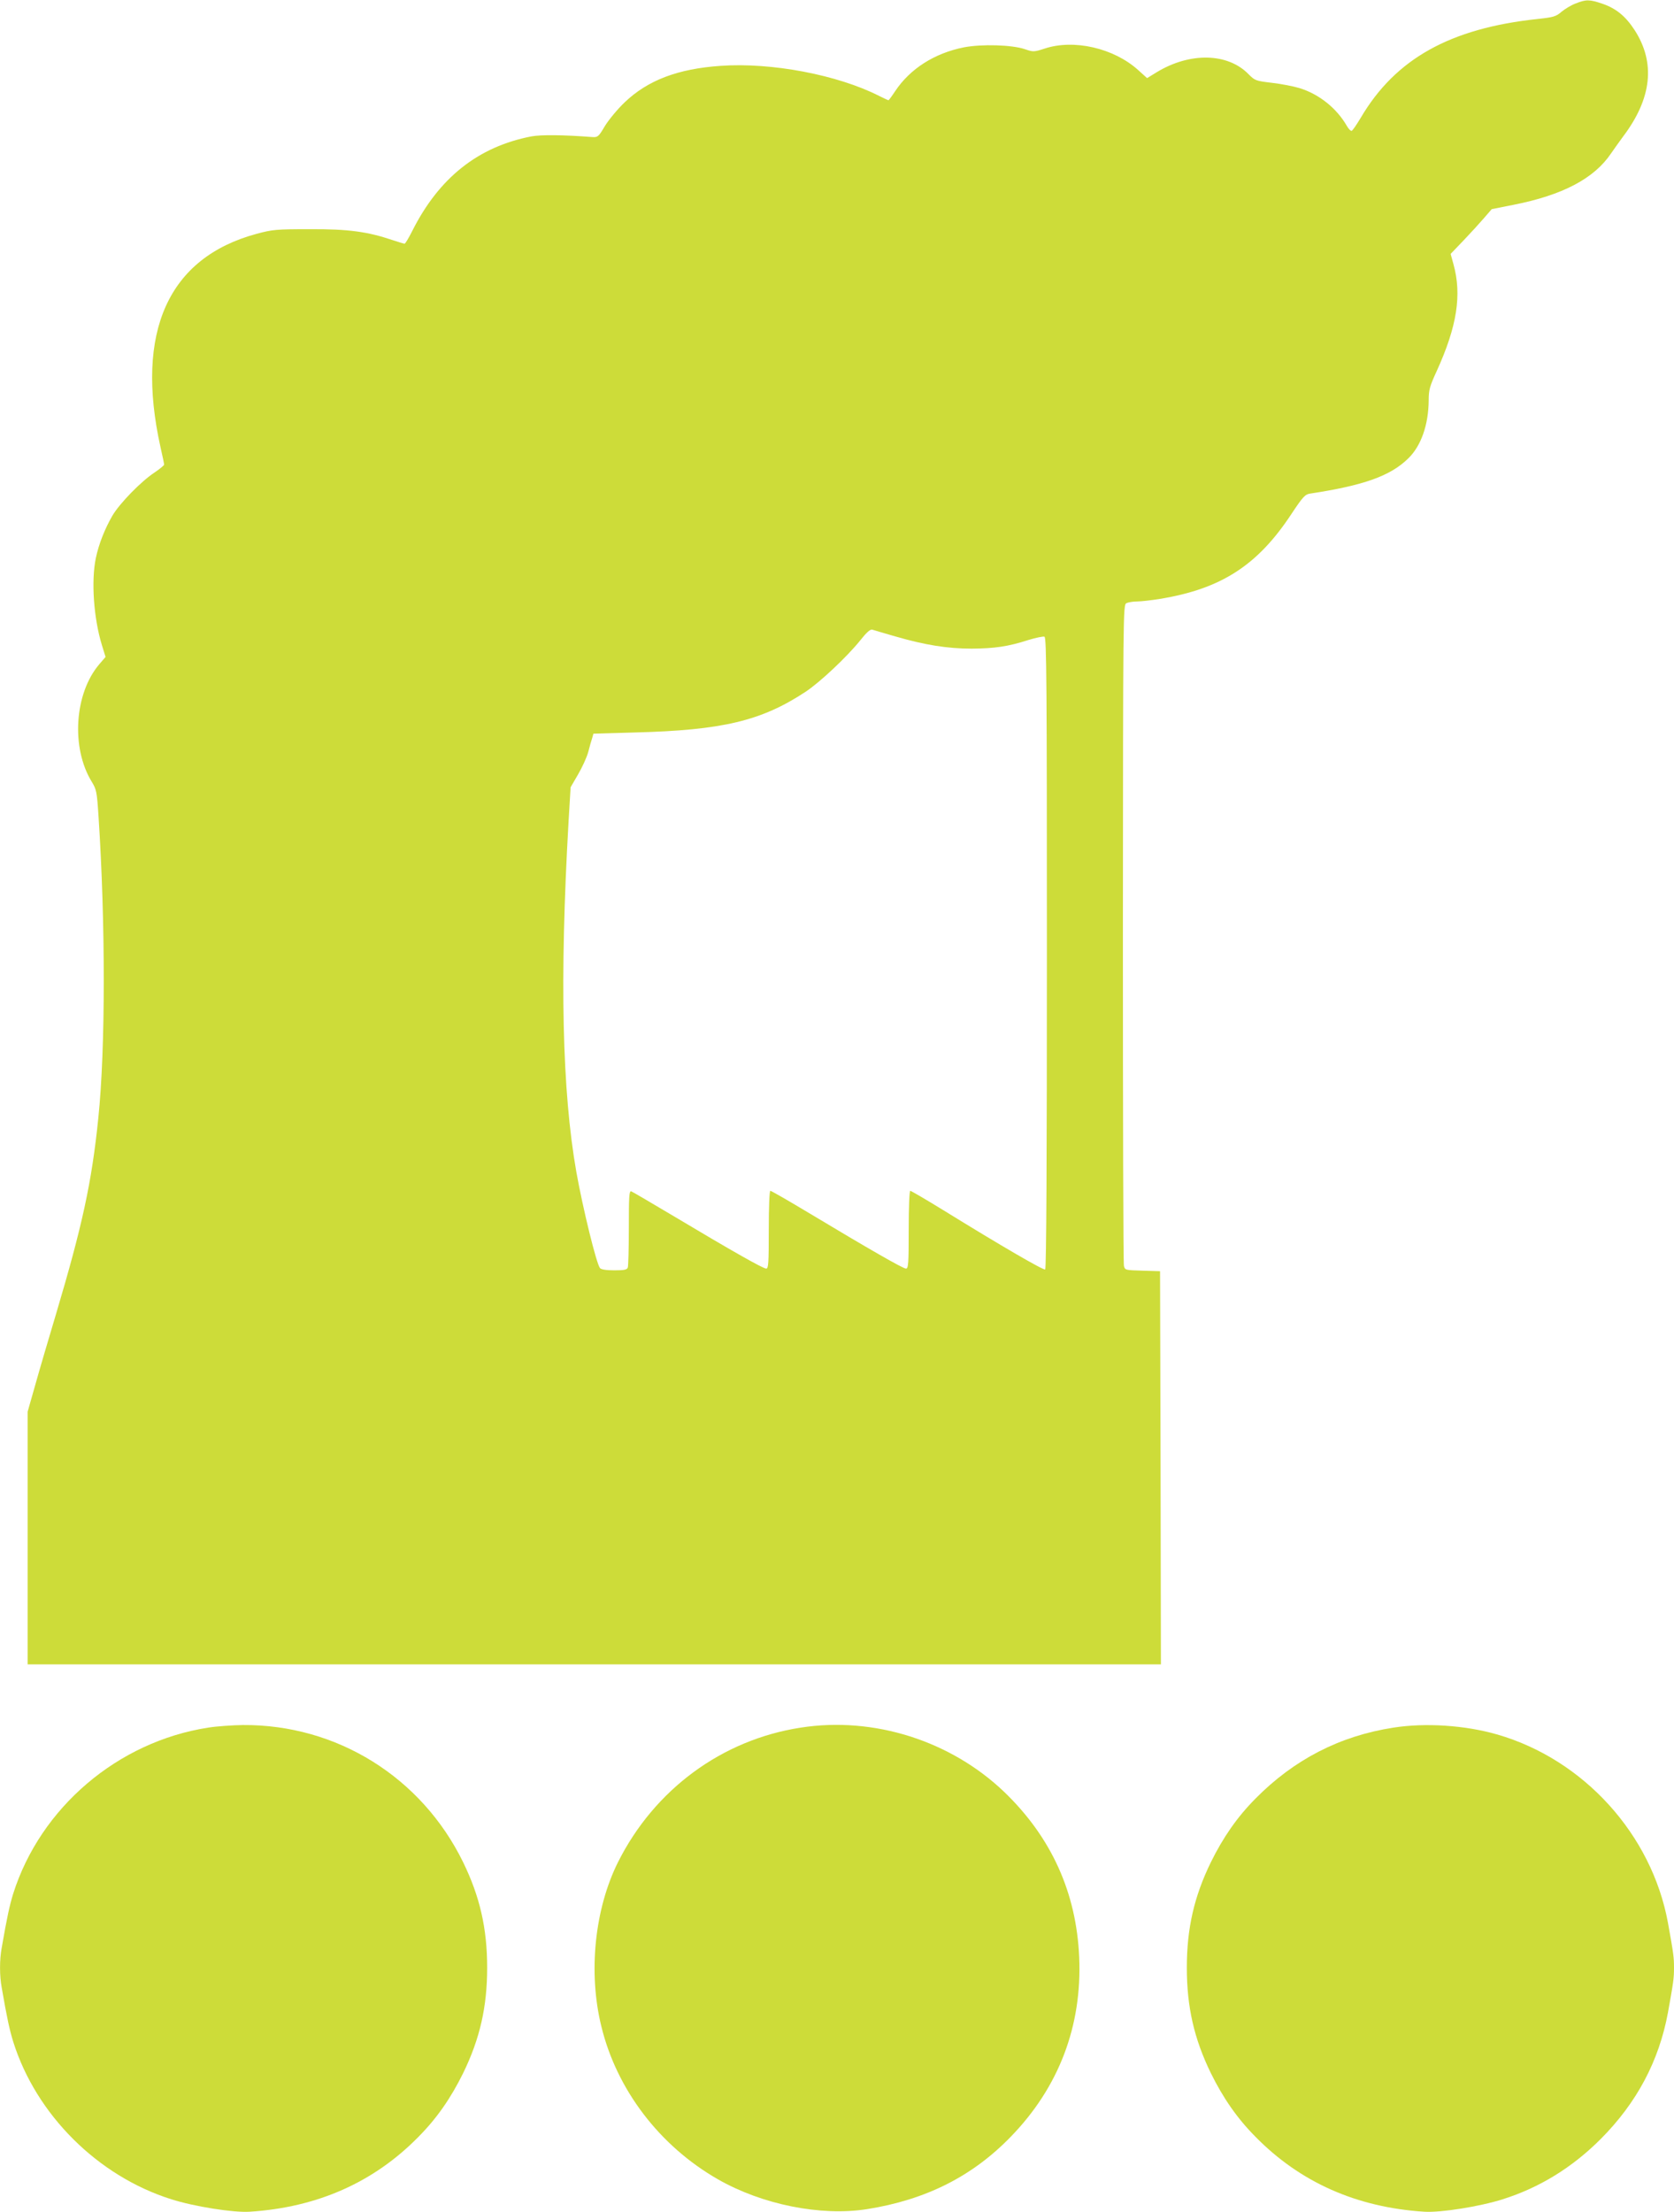
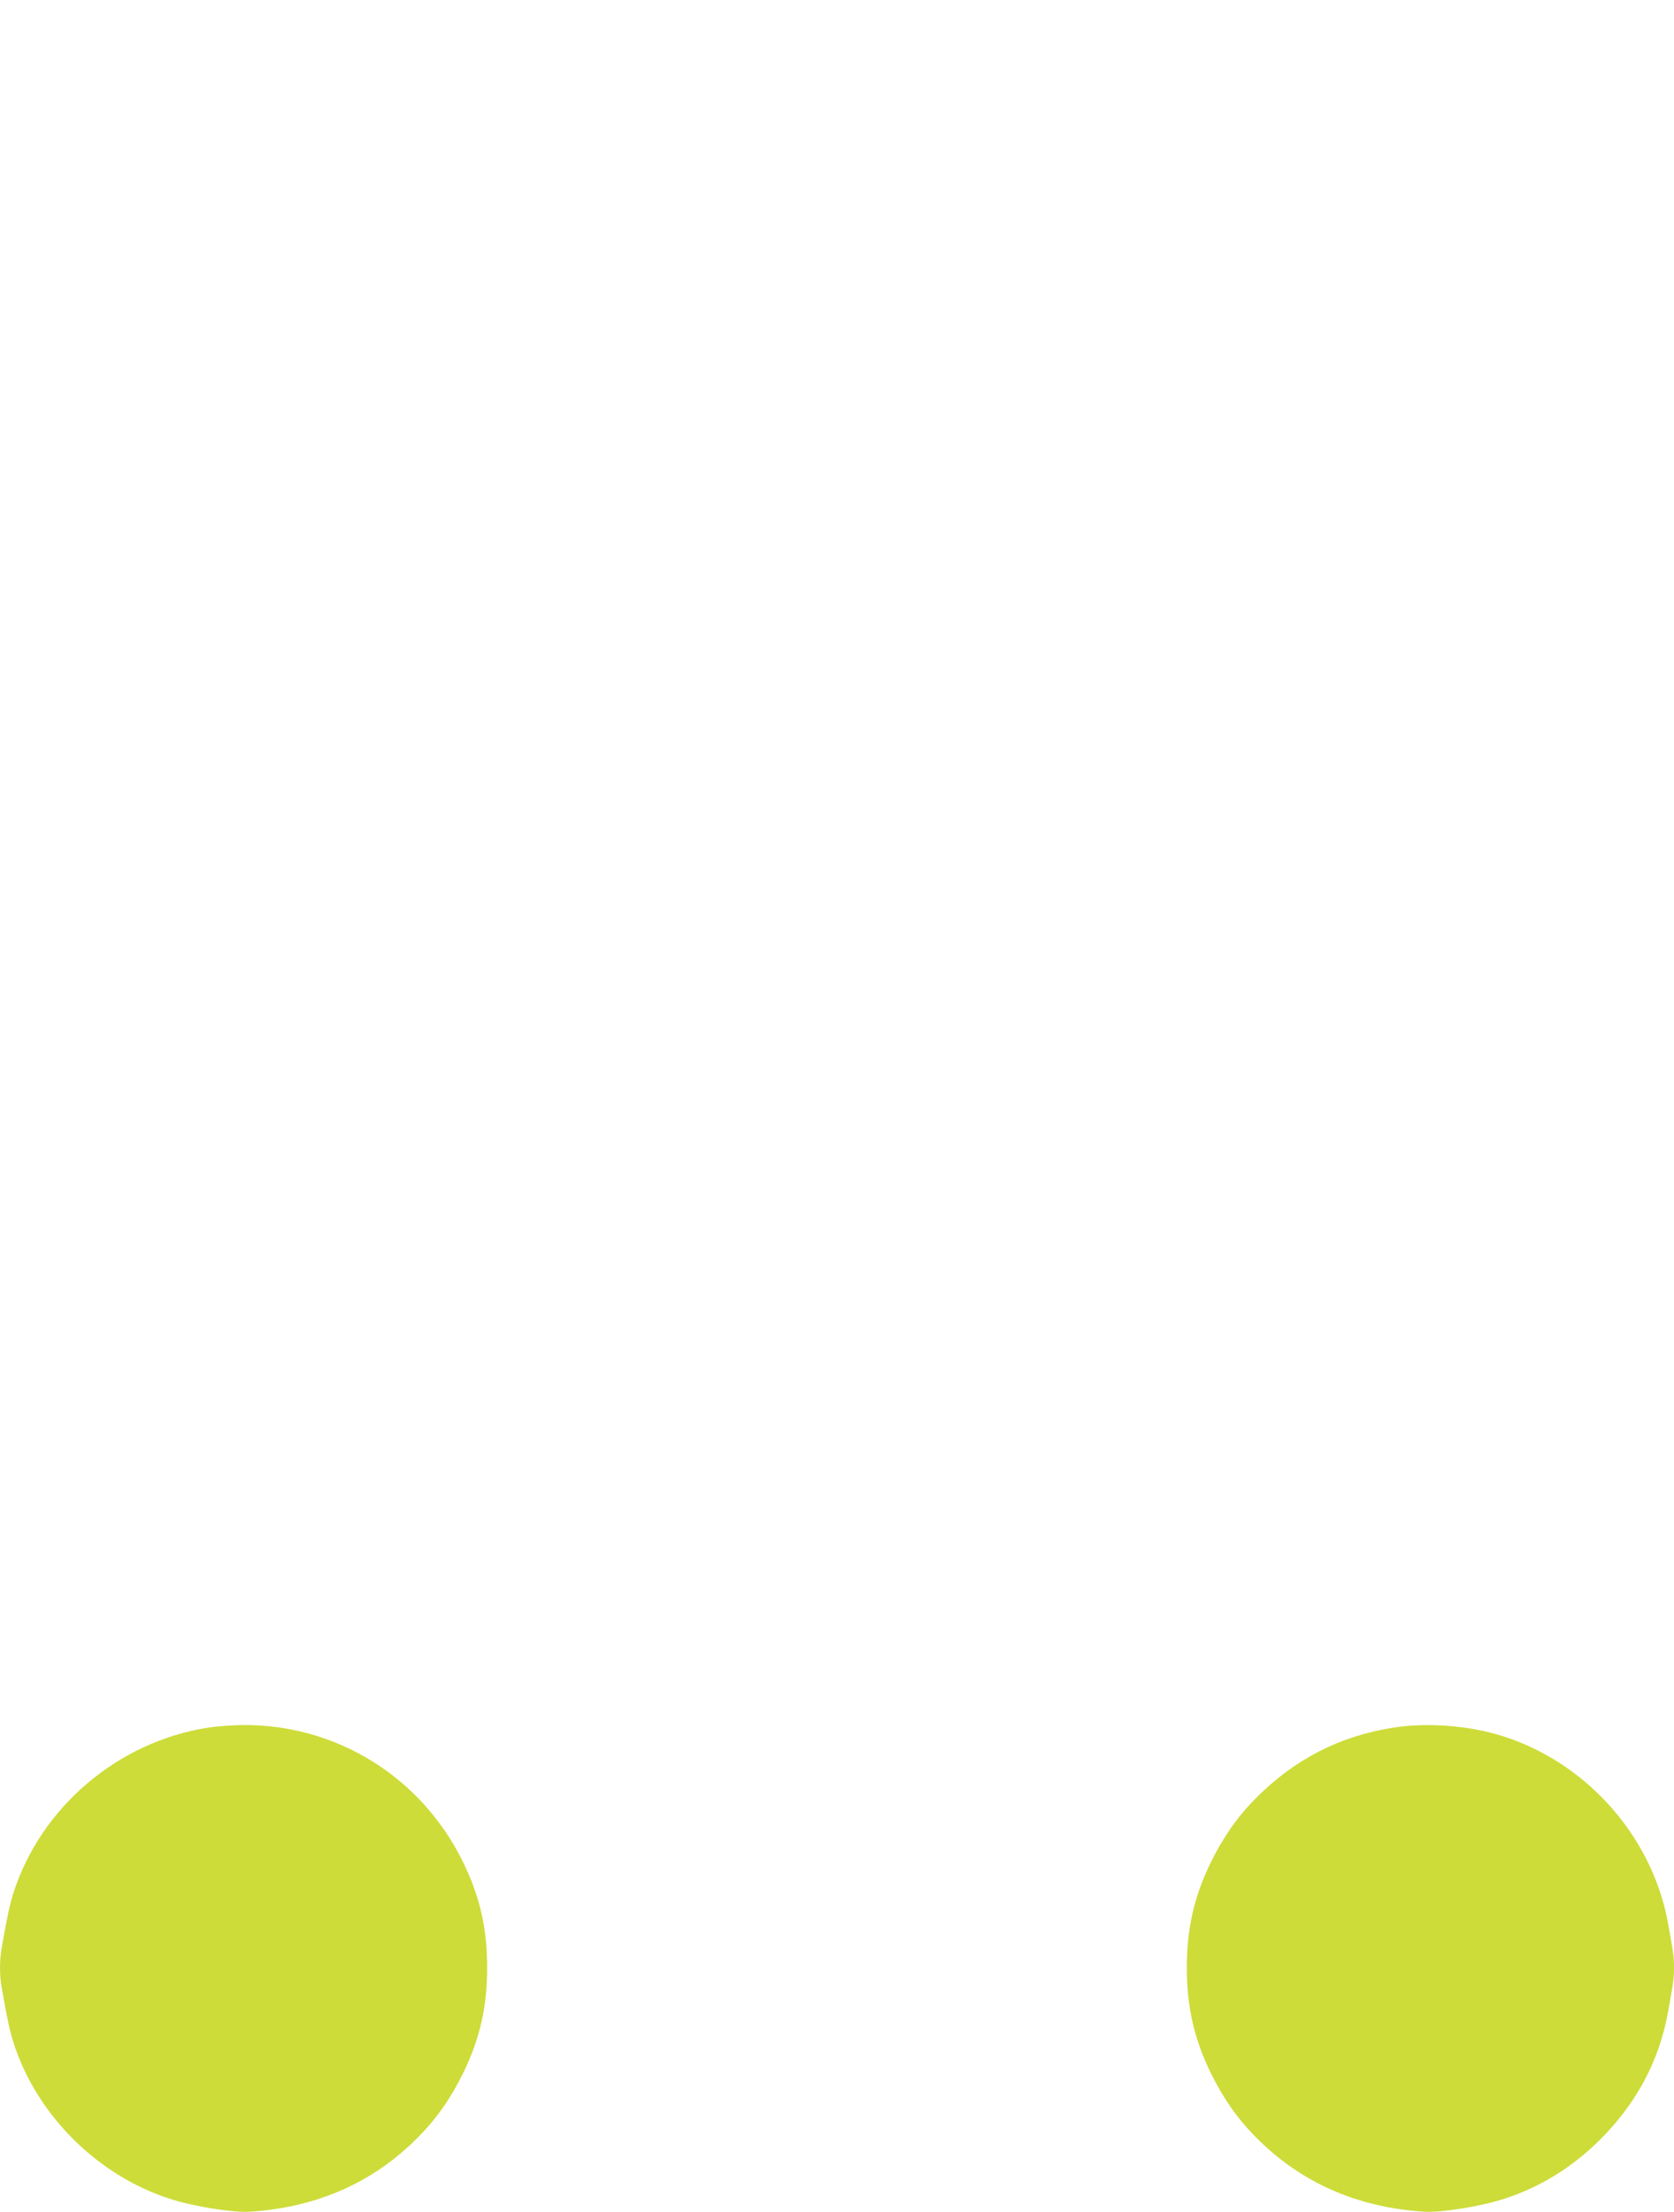
<svg xmlns="http://www.w3.org/2000/svg" version="1.0" width="969pt" height="1280pt" viewBox="0 0 969 1280" preserveAspectRatio="xMidYMid meet">
  <g transform="translate(0,1280) scale(0.1,-0.1)" fill="#cddc39" stroke="none">
-     <path d="M9121 12780 c-25 -9 -61 -31 -82 -48 -32 -28 -47 -32 -140 -42 -505 -54 -821 -230 -1022 -571 -24 -40 -47 -74 -53 -76 -5 -2 -18 11 -28 29 -59 102 -160 183 -273 218 -36 11 -109 25 -162 31 -93 11 -97 13 -134 50 -120 123 -338 128 -530 12 l-57 -35 -52 47 c-141 127 -372 180 -541 124 -62 -20 -66 -20 -113 -4 -75 26 -251 31 -355 11 -170 -34 -311 -124 -397 -253 -19 -29 -37 -53 -39 -53 -2 0 -26 11 -54 25 -240 122 -624 195 -918 174 -247 -17 -421 -83 -555 -211 -42 -40 -93 -102 -115 -138 -36 -61 -41 -65 -72 -63 -167 13 -298 14 -352 4 -308 -59 -536 -239 -691 -548 -20 -40 -40 -73 -44 -73 -4 0 -34 9 -67 20 -148 50 -258 65 -480 64 -196 0 -217 -2 -310 -27 -511 -138 -704 -567 -556 -1234 12 -51 21 -97 21 -101 0 -5 -26 -26 -57 -47 -76 -50 -200 -177 -242 -248 -44 -76 -79 -164 -96 -245 -28 -132 -13 -349 35 -505 l21 -68 -36 -42 c-144 -168 -165 -483 -44 -680 27 -44 30 -58 39 -195 41 -622 41 -1349 -1 -1752 -38 -373 -93 -623 -245 -1134 -41 -137 -95 -320 -119 -406 l-45 -158 0 -731 0 -731 3280 0 3280 0 -2 1138 -3 1137 -102 3 c-98 3 -101 3 -107 27 -4 14 -6 880 -6 1925 1 1856 1 1900 20 1910 10 5 38 10 62 10 24 0 84 7 133 15 354 58 565 194 761 492 65 98 79 113 107 117 310 47 465 102 568 203 75 72 118 195 119 337 0 60 6 81 46 168 118 259 147 442 97 621 l-16 58 74 77 c41 43 94 101 119 130 l45 52 126 25 c284 56 467 152 565 298 16 23 47 67 70 98 166 220 188 426 66 615 -52 80 -107 125 -185 152 -76 26 -96 26 -156 2z m-3936 -3663 c169 -49 299 -70 440 -70 133 1 210 12 328 50 43 13 85 22 93 19 12 -5 14 -270 14 -1830 0 -1188 -3 -1827 -10 -1831 -10 -6 -261 140 -588 342 -101 62 -188 113 -193 113 -5 0 -9 -97 -9 -225 0 -198 -2 -225 -16 -225 -17 0 -219 116 -557 319 -120 72 -222 131 -228 131 -5 0 -9 -92 -9 -225 0 -196 -2 -225 -15 -225 -18 0 -200 103 -533 302 -128 76 -240 142 -248 145 -12 4 -14 -27 -14 -210 0 -119 -3 -222 -6 -231 -5 -13 -22 -16 -79 -16 -46 0 -76 5 -82 13 -21 26 -99 345 -137 557 -82 467 -97 1112 -45 2025 l12 200 43 74 c24 41 51 100 59 130 8 31 18 67 23 81 l7 25 240 7 c507 13 733 67 989 236 83 55 238 201 314 295 37 47 59 67 71 64 9 -3 70 -21 136 -40z" />
    <path d="M1205 2804 c-523 -81 -971 -462 -1129 -962 -21 -69 -35 -133 -66 -311 -13 -69 -13 -163 0 -232 31 -179 45 -242 67 -314 133 -421 489 -776 915 -910 132 -42 359 -78 453 -72 392 25 719 170 978 434 106 107 187 224 258 368 97 199 139 383 139 610 0 227 -42 411 -139 610 -241 493 -732 798 -1276 794 -60 -1 -150 -7 -200 -15z" />
-     <path d="M4635 2804 c-456 -70 -847 -358 -1058 -779 -135 -271 -173 -638 -96 -950 89 -366 337 -691 674 -884 257 -147 596 -215 864 -173 340 54 609 189 832 419 278 286 413 640 396 1038 -16 374 -161 694 -433 956 -310 297 -756 439 -1179 373z" />
    <path d="M8066 2804 c-311 -48 -576 -185 -799 -411 -106 -107 -187 -224 -258 -368 -97 -199 -139 -383 -139 -610 0 -227 42 -411 139 -610 71 -144 152 -261 258 -368 259 -264 586 -409 978 -434 94 -6 321 30 453 72 213 67 402 183 568 349 209 210 337 451 389 731 32 178 35 199 35 260 0 61 -3 82 -35 260 -94 511 -487 944 -987 1089 -187 54 -416 69 -602 40z" />
  </g>
</svg>